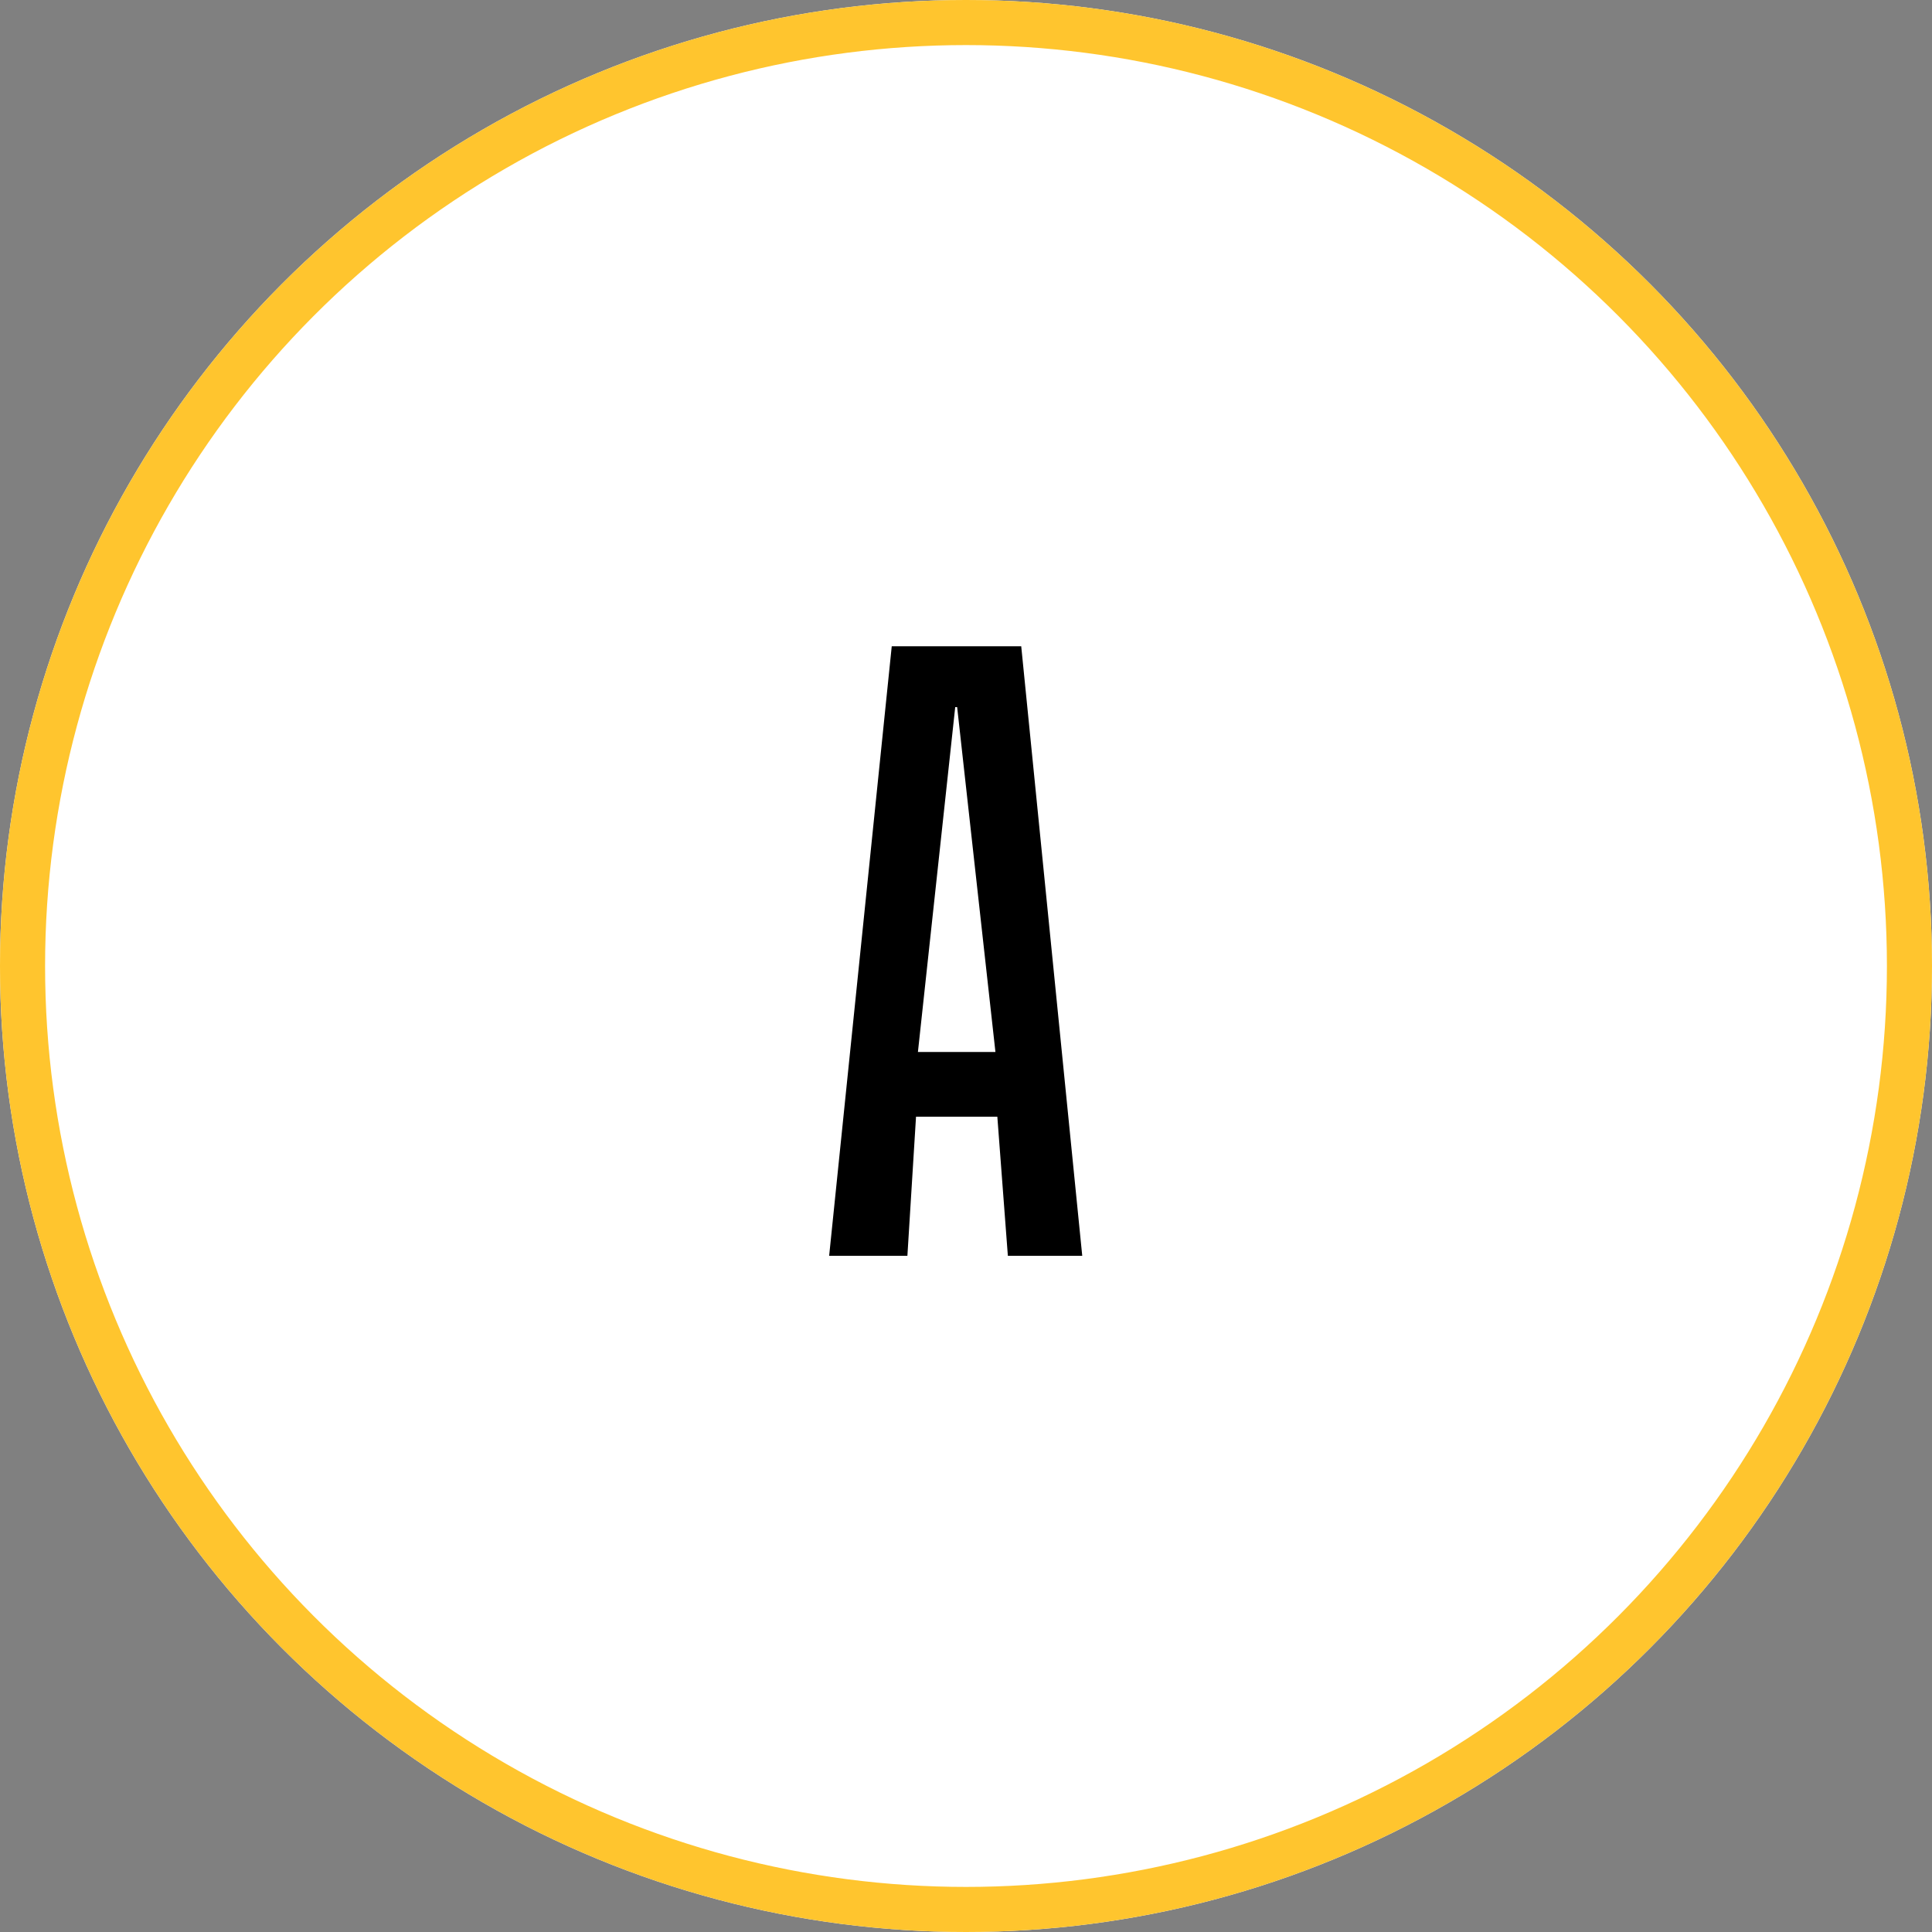
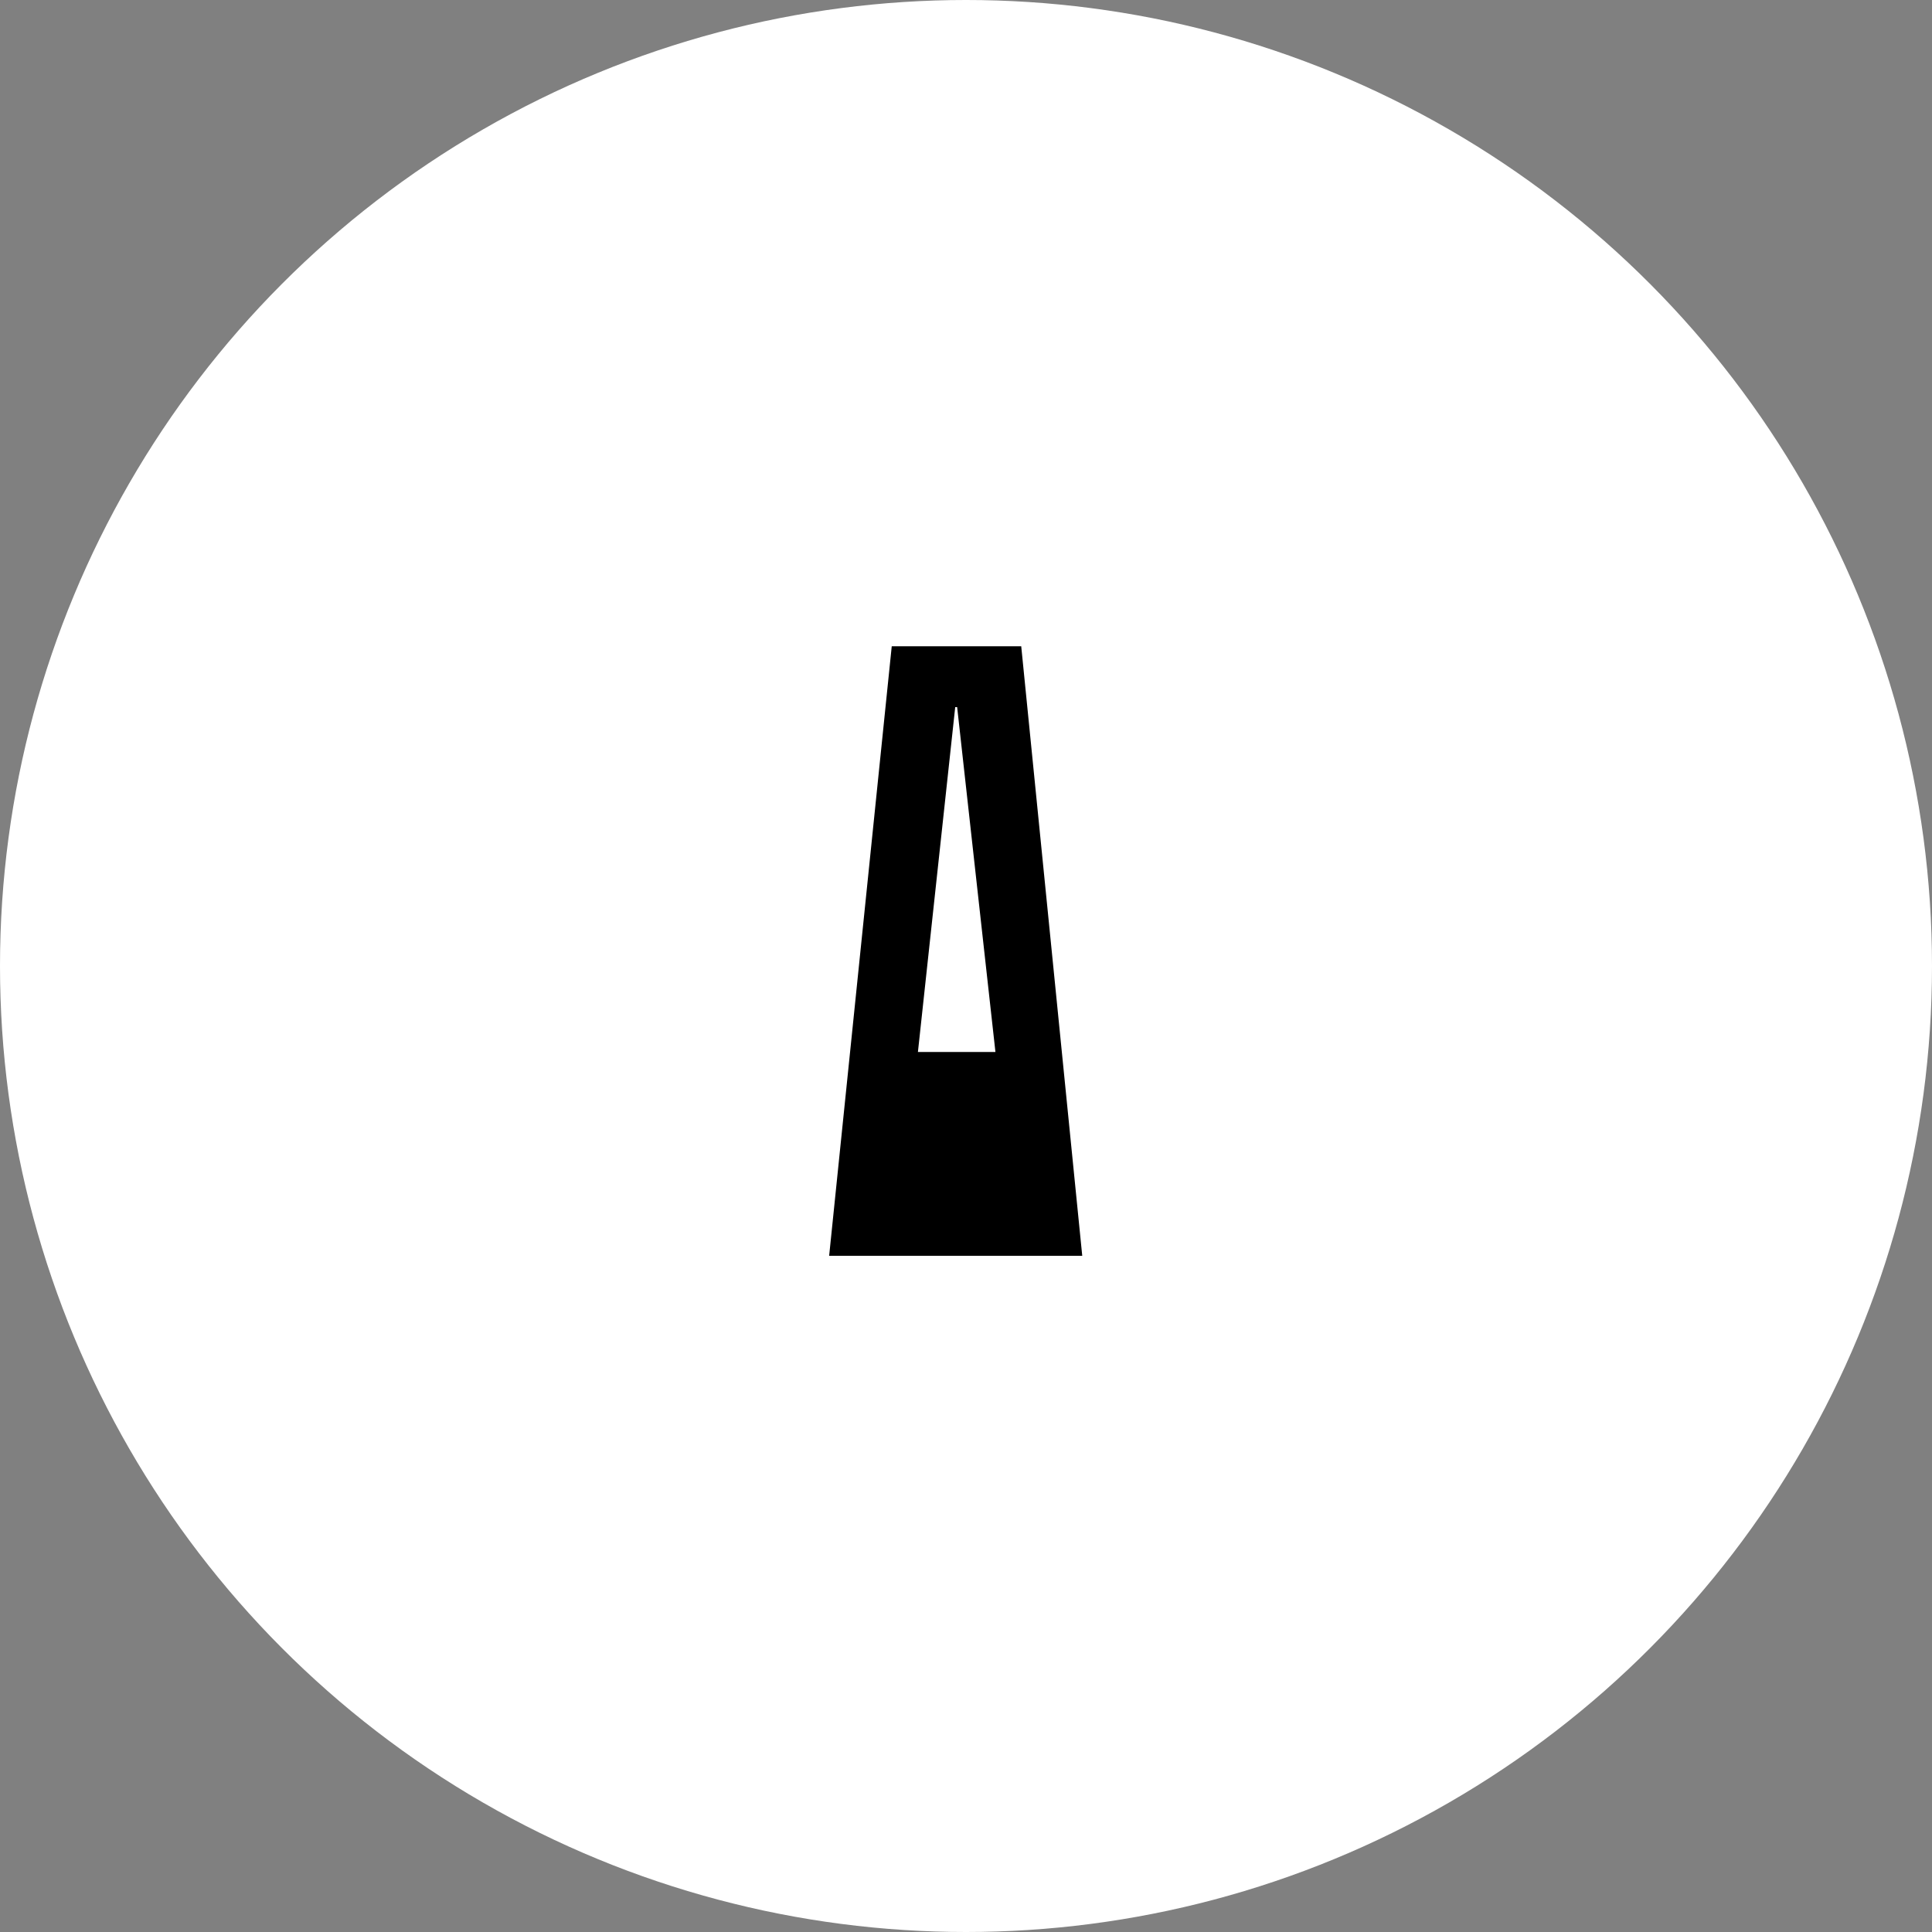
<svg xmlns="http://www.w3.org/2000/svg" width="60" height="60" viewBox="0 0 60 60">
  <rect x="0" y="0" width="60" height="60" fill="#808080" stroke="none" />
  <g id="מצמד_A" data-name="מצמד A" transform="translate(-6008 -8463)">
    <g id="Ellipse_94" data-name="Ellipse 94" transform="translate(6008 8463)" fill="#fff" stroke="#ffc52e" stroke-width="1.4">
      <circle cx="30" cy="30" r="30" stroke="none" />
-       <circle cx="30" cy="30" r="29.3" fill="none" />
    </g>
-     <path id="Path_51255" data-name="Path 51255" d="M-8.25,0l1.944-18.93h4.021L-.39,0H-2.7l-.327-4.32H-5.552L-5.82,0Zm2.757-6.33h2.407L-4.275-17.04h-.06Z" transform="translate(6042 8502)" />
+     <path id="Path_51255" data-name="Path 51255" d="M-8.25,0l1.944-18.93h4.021L-.39,0H-2.7H-5.552L-5.82,0Zm2.757-6.33h2.407L-4.275-17.04h-.06Z" transform="translate(6042 8502)" />
  </g>
</svg>